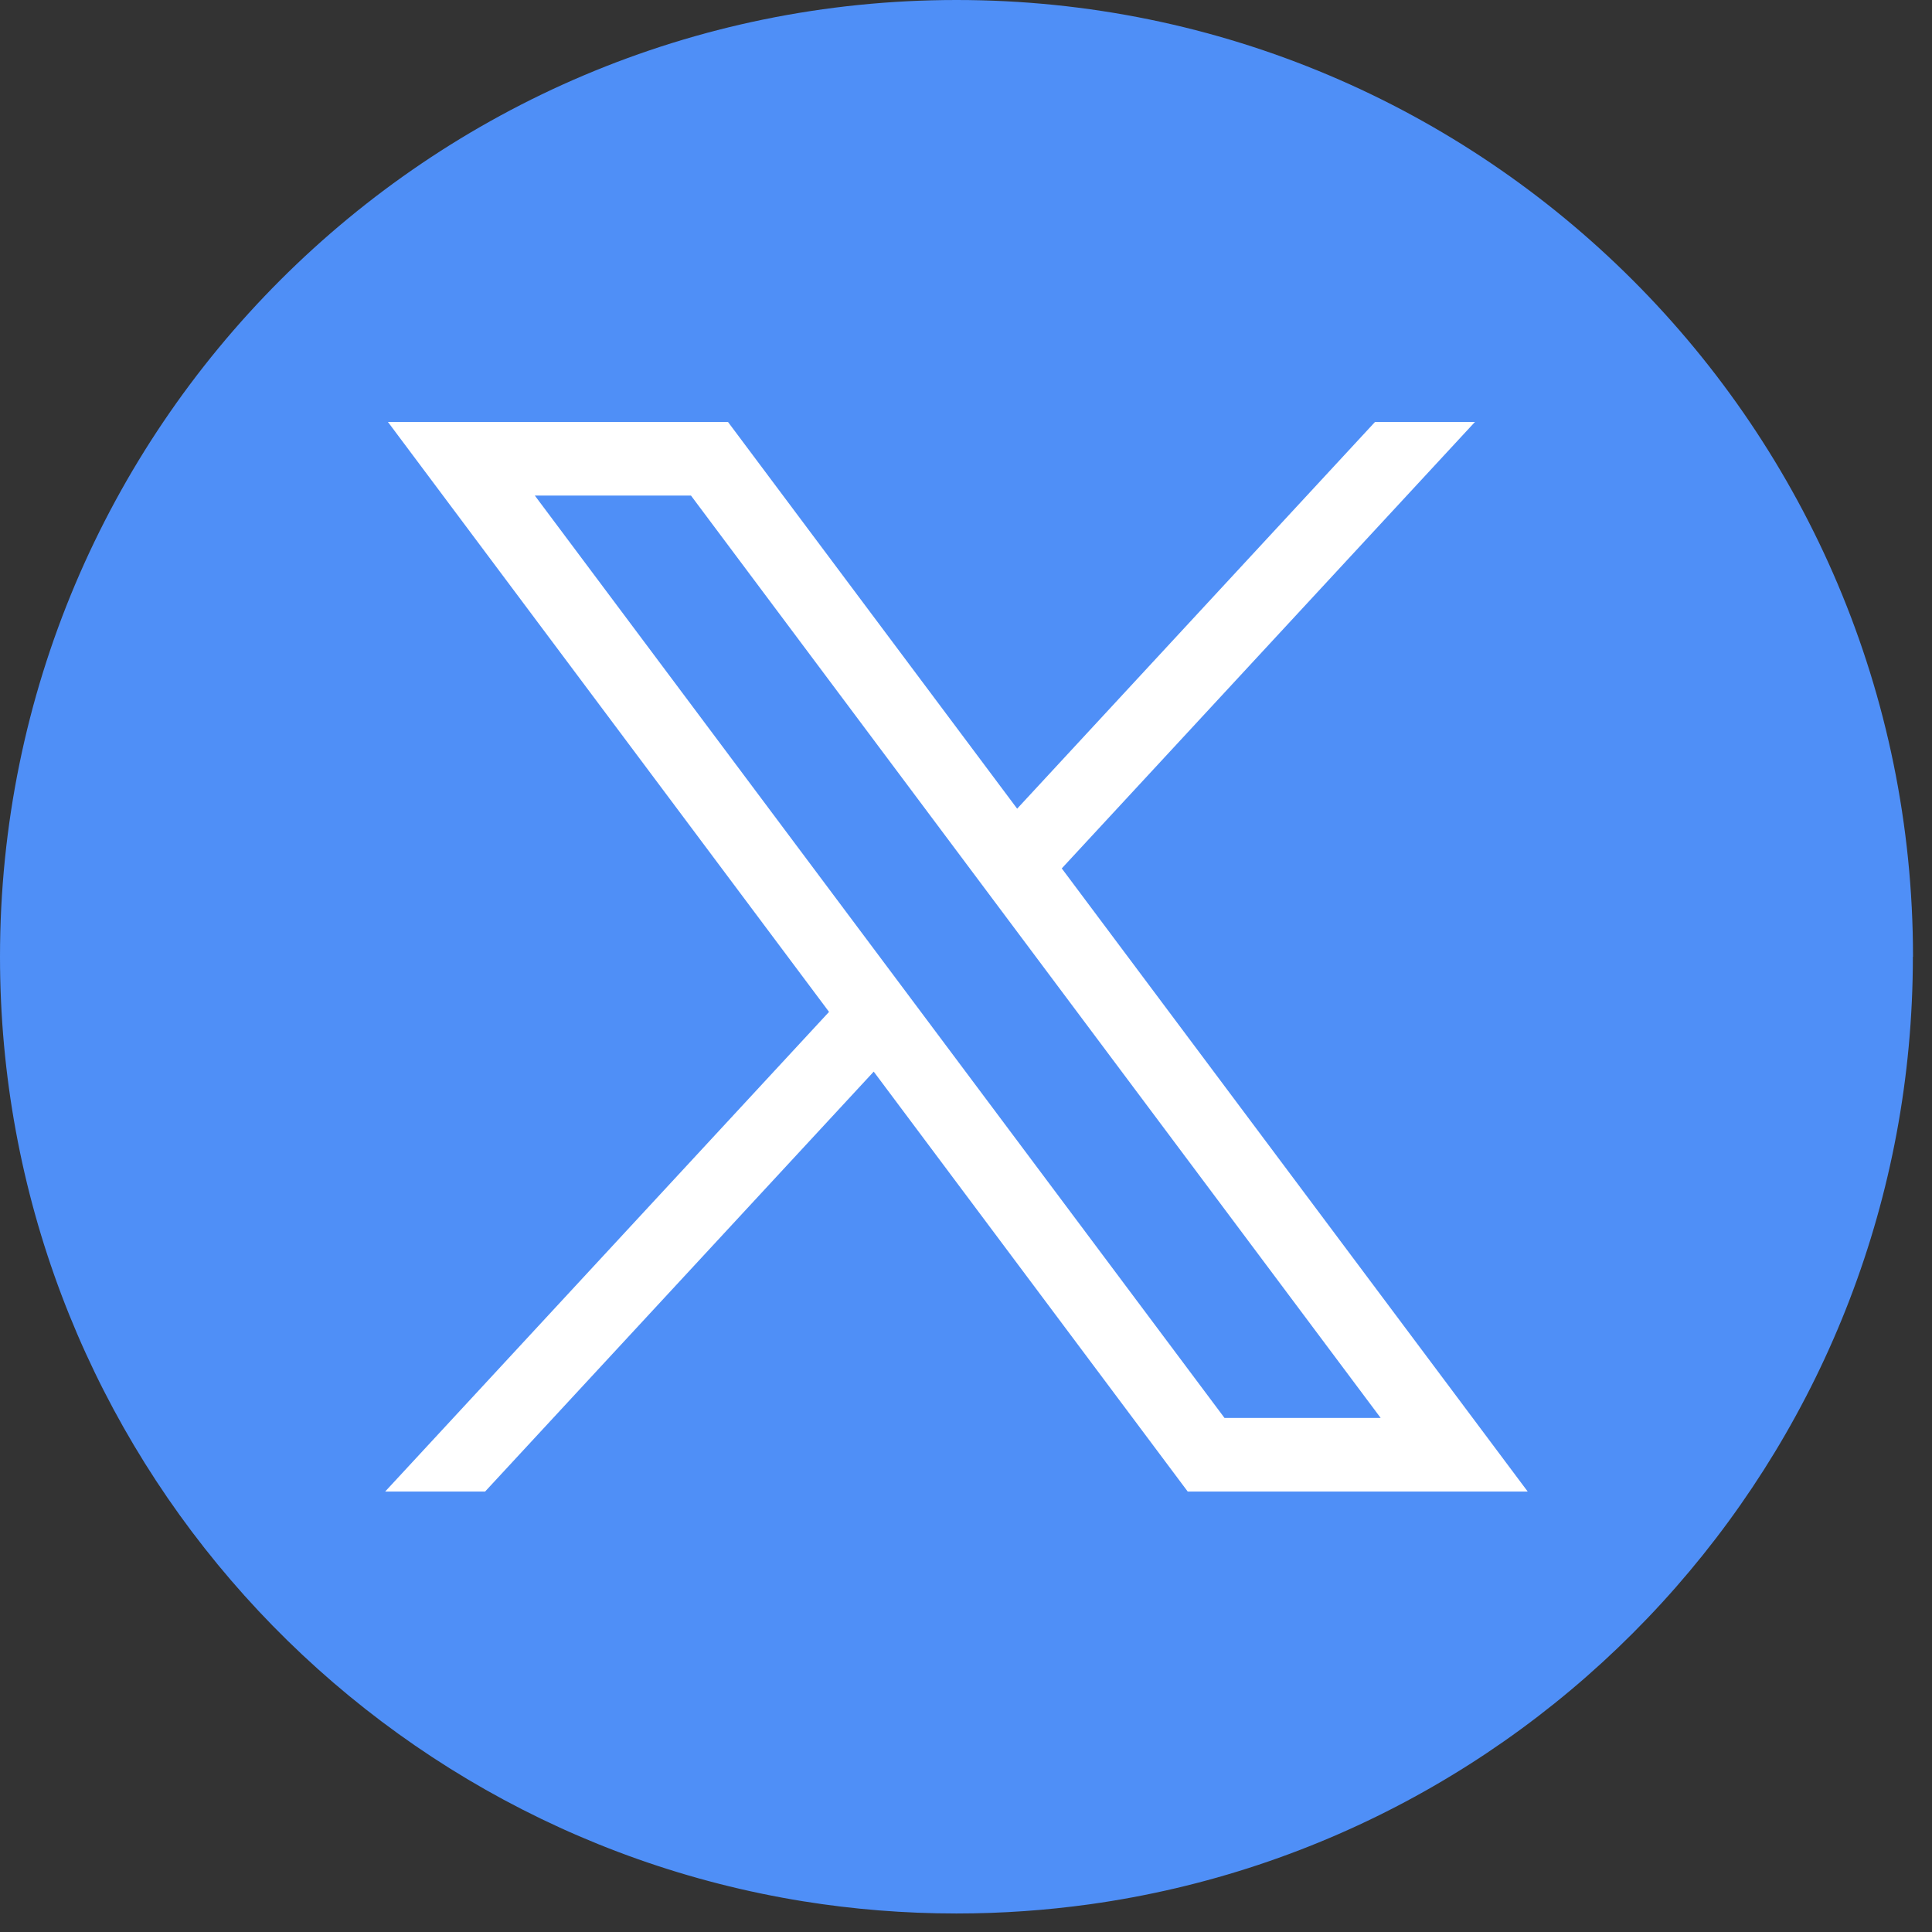
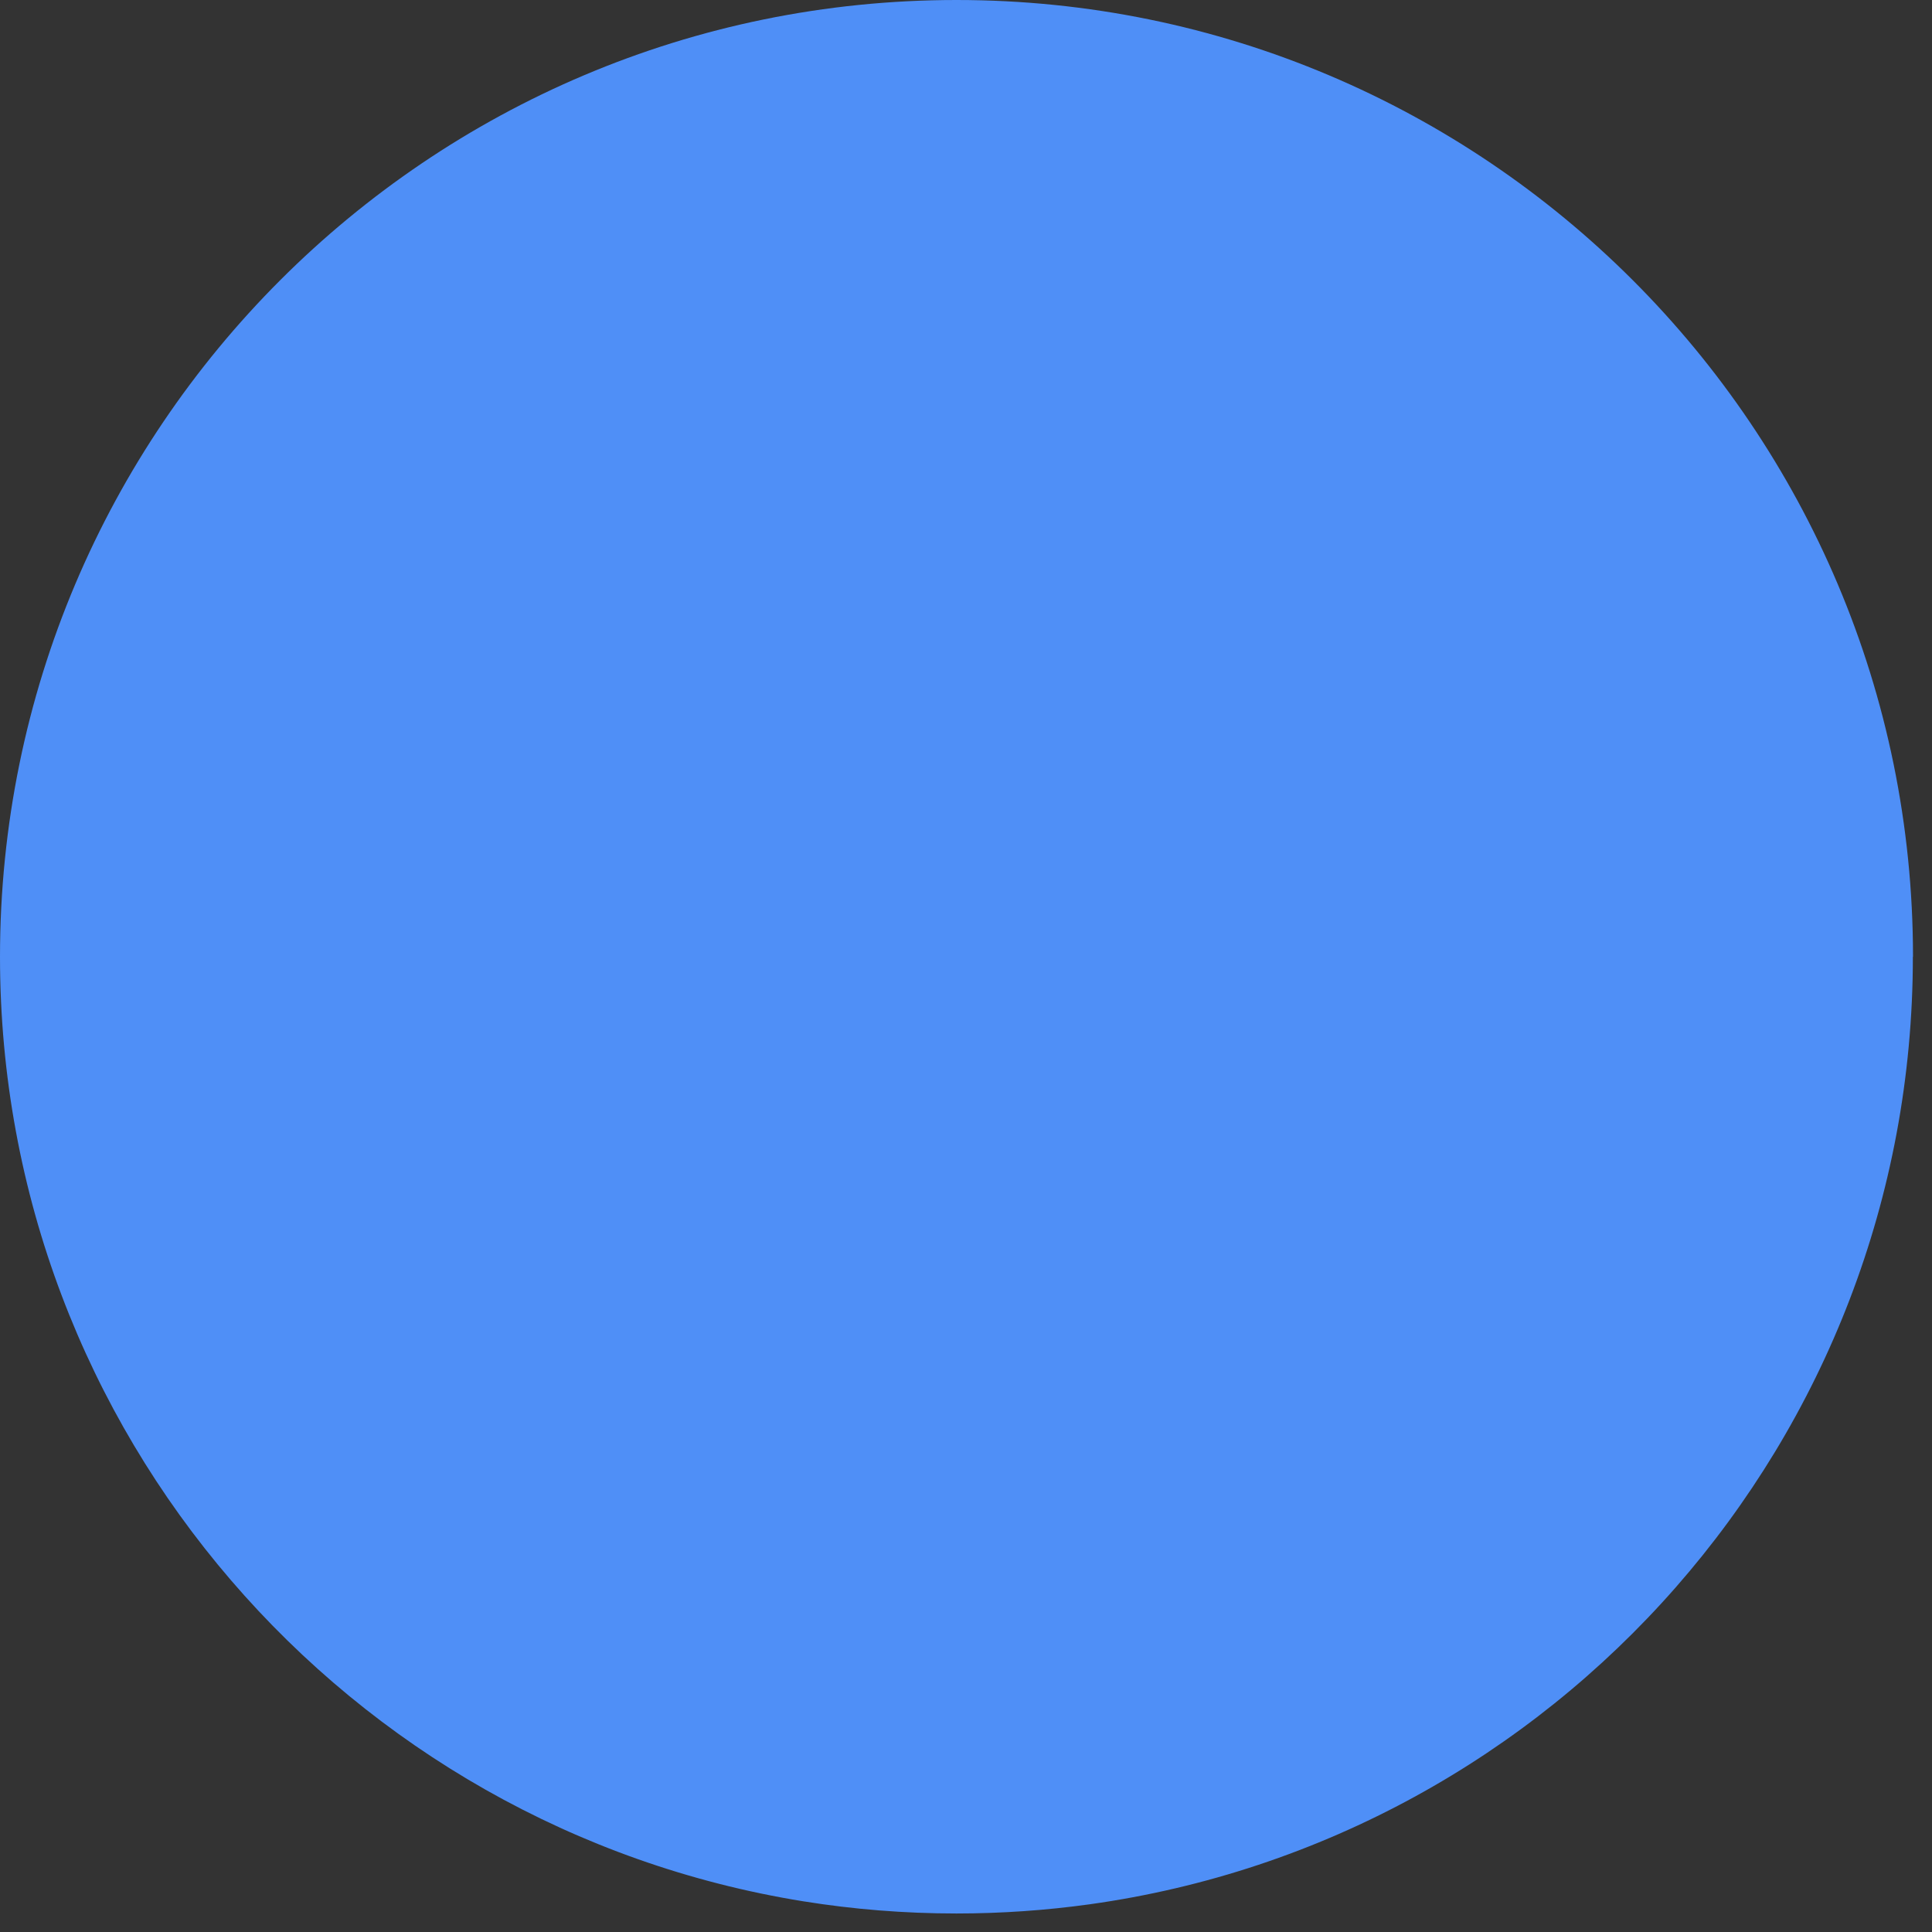
<svg xmlns="http://www.w3.org/2000/svg" fill="none" height="100%" overflow="visible" preserveAspectRatio="none" style="display: block;" viewBox="0 0 84 84" width="100%">
  <rect x="0" y="0" width="84" height="84" fill="#333333" stroke="none" />
  <g id="Group">
    <path d="M83.168 41.599C83.168 62.608 67.599 79.977 47.374 82.796C45.483 83.058 43.548 83.195 41.584 83.195C39.317 83.195 37.091 83.014 34.923 82.665C15.123 79.476 0 62.302 0 41.599C0 18.625 18.62 -1.73971e-06 41.587 -1.73971e-06C64.554 -1.73971e-06 83.174 18.625 83.174 41.599H83.168Z" fill="#4F8FF7" id="Vector" />
    <g id="layer1">
-       <path d="M16.866 18.345L36.045 43.995L16.746 64.85H21.091L37.988 46.592L51.64 64.85H66.422L46.164 37.757L64.129 18.345H59.784L44.224 35.16L31.651 18.345H16.868H16.866ZM23.253 21.546H30.042L60.029 61.649H53.239L23.253 21.546Z" fill="white" id="path1009" />
-     </g>
+       </g>
  </g>
</svg>